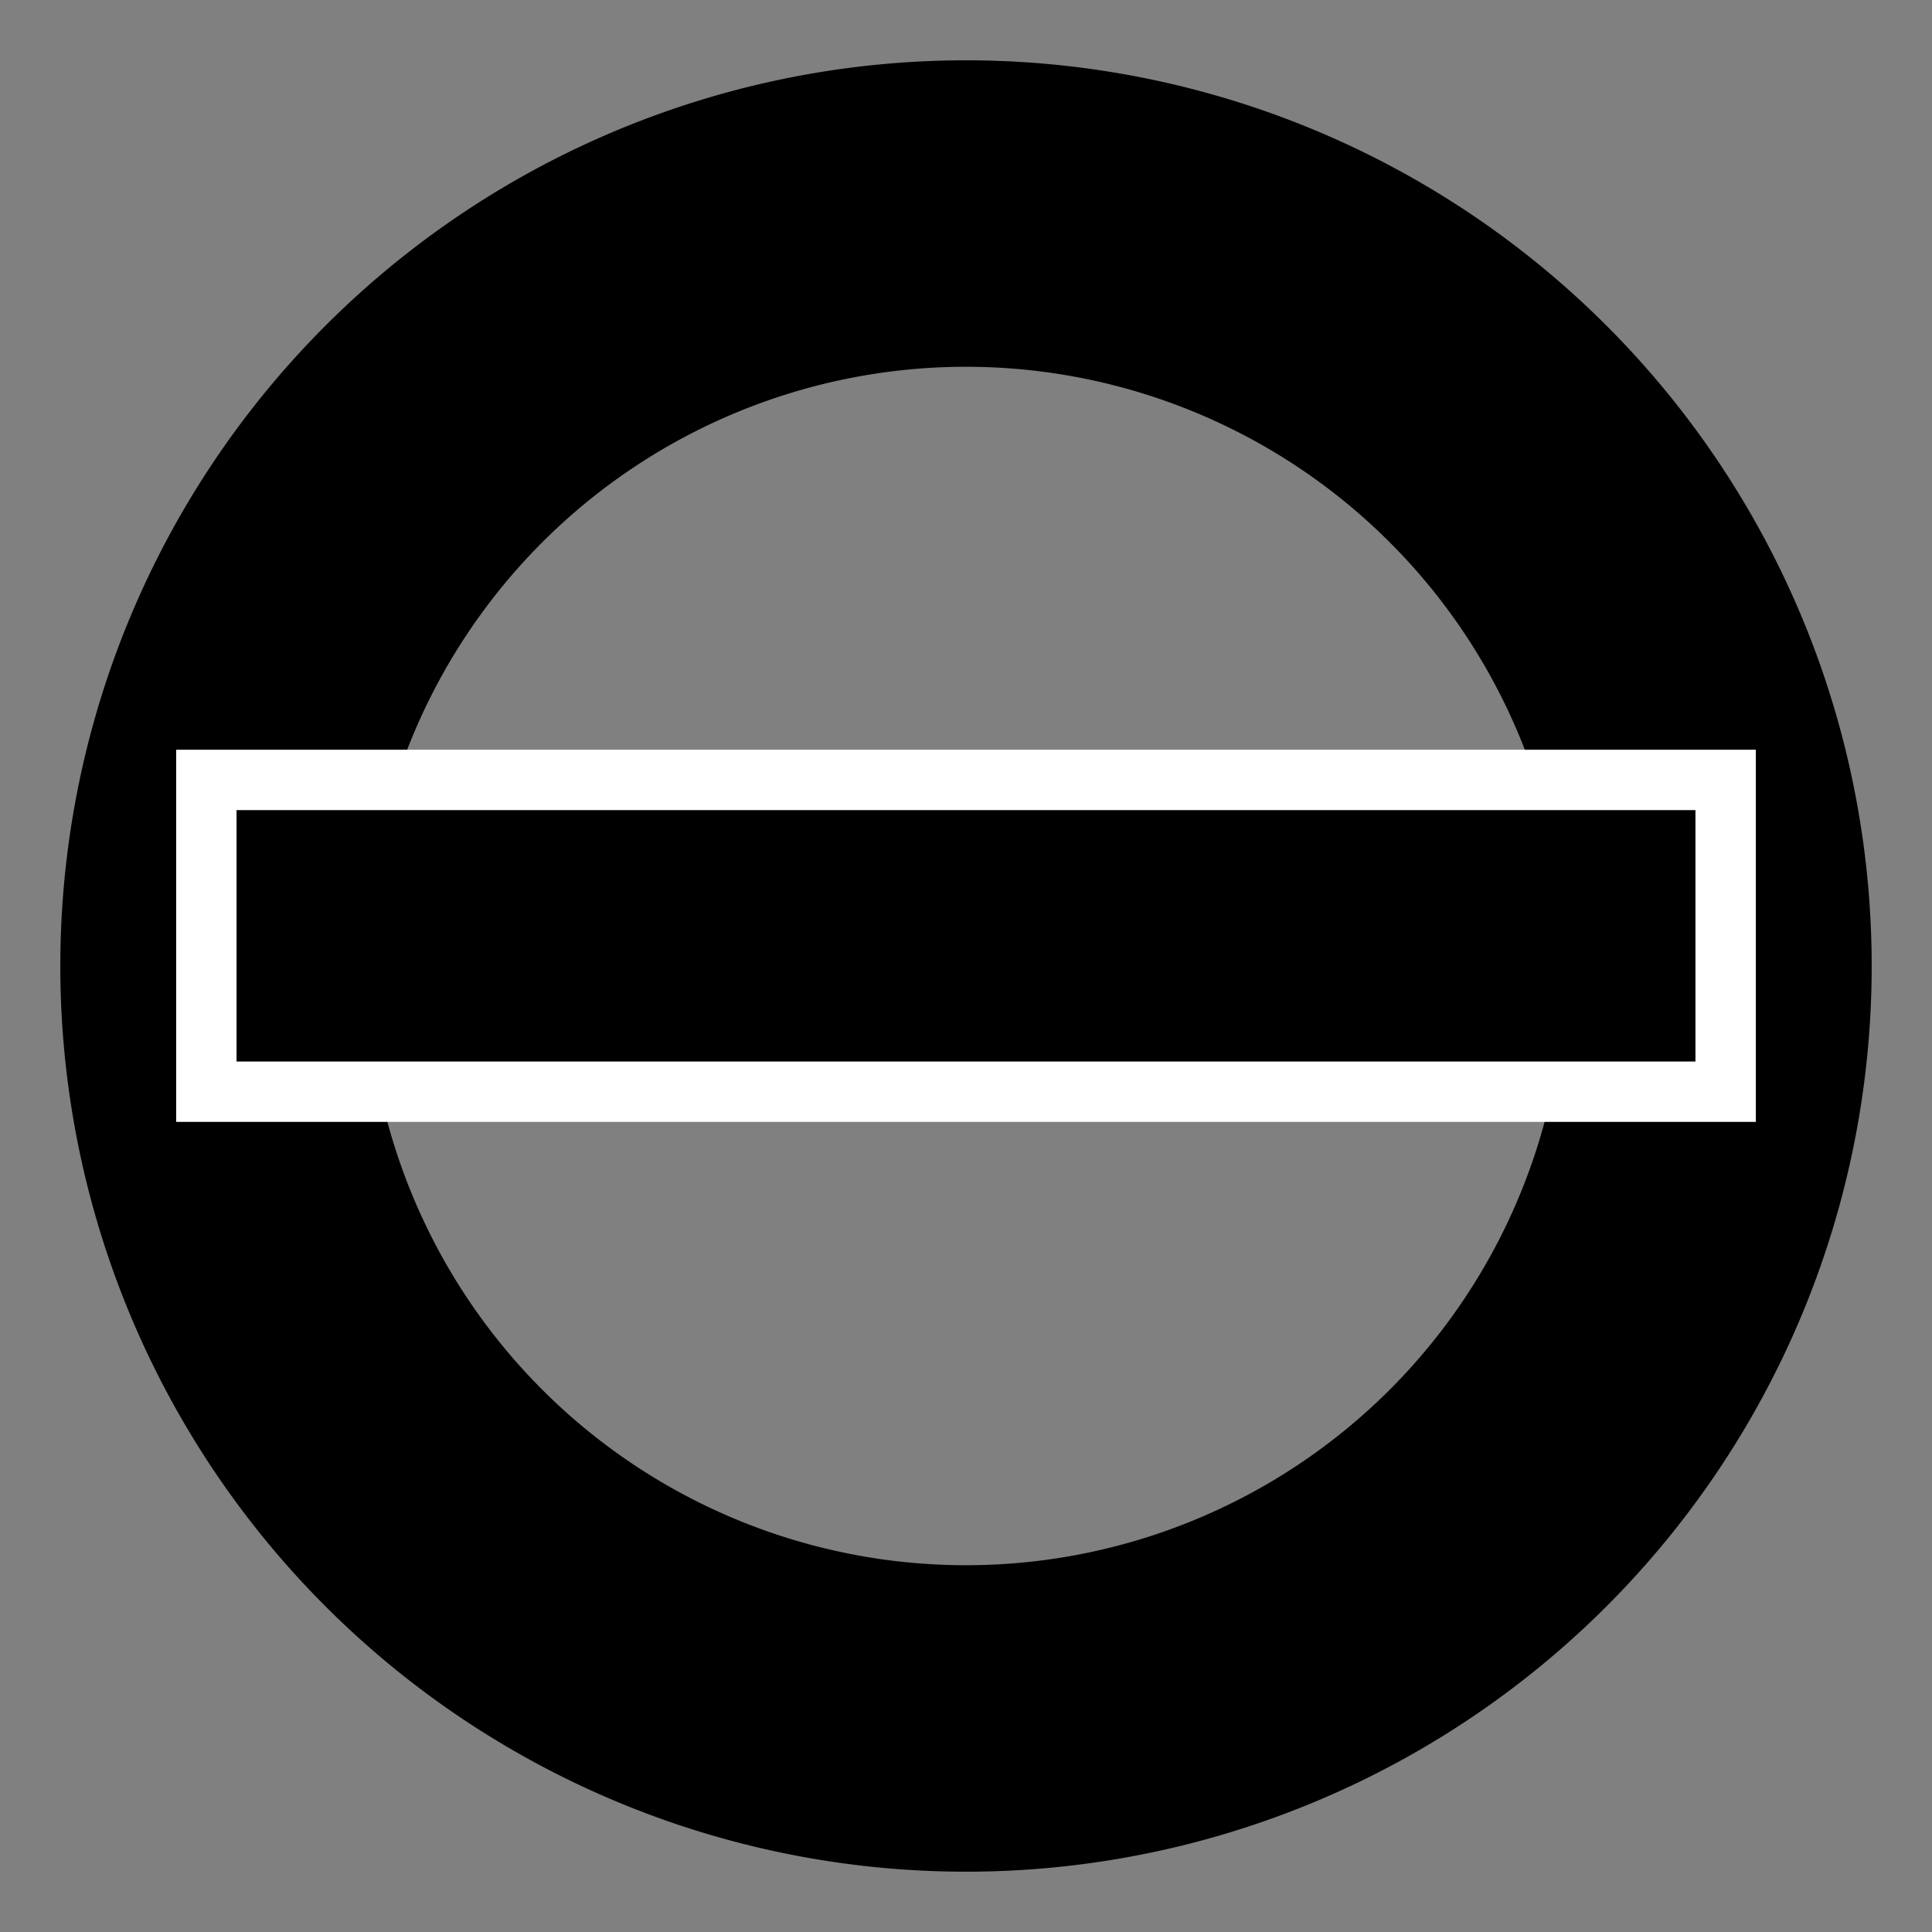
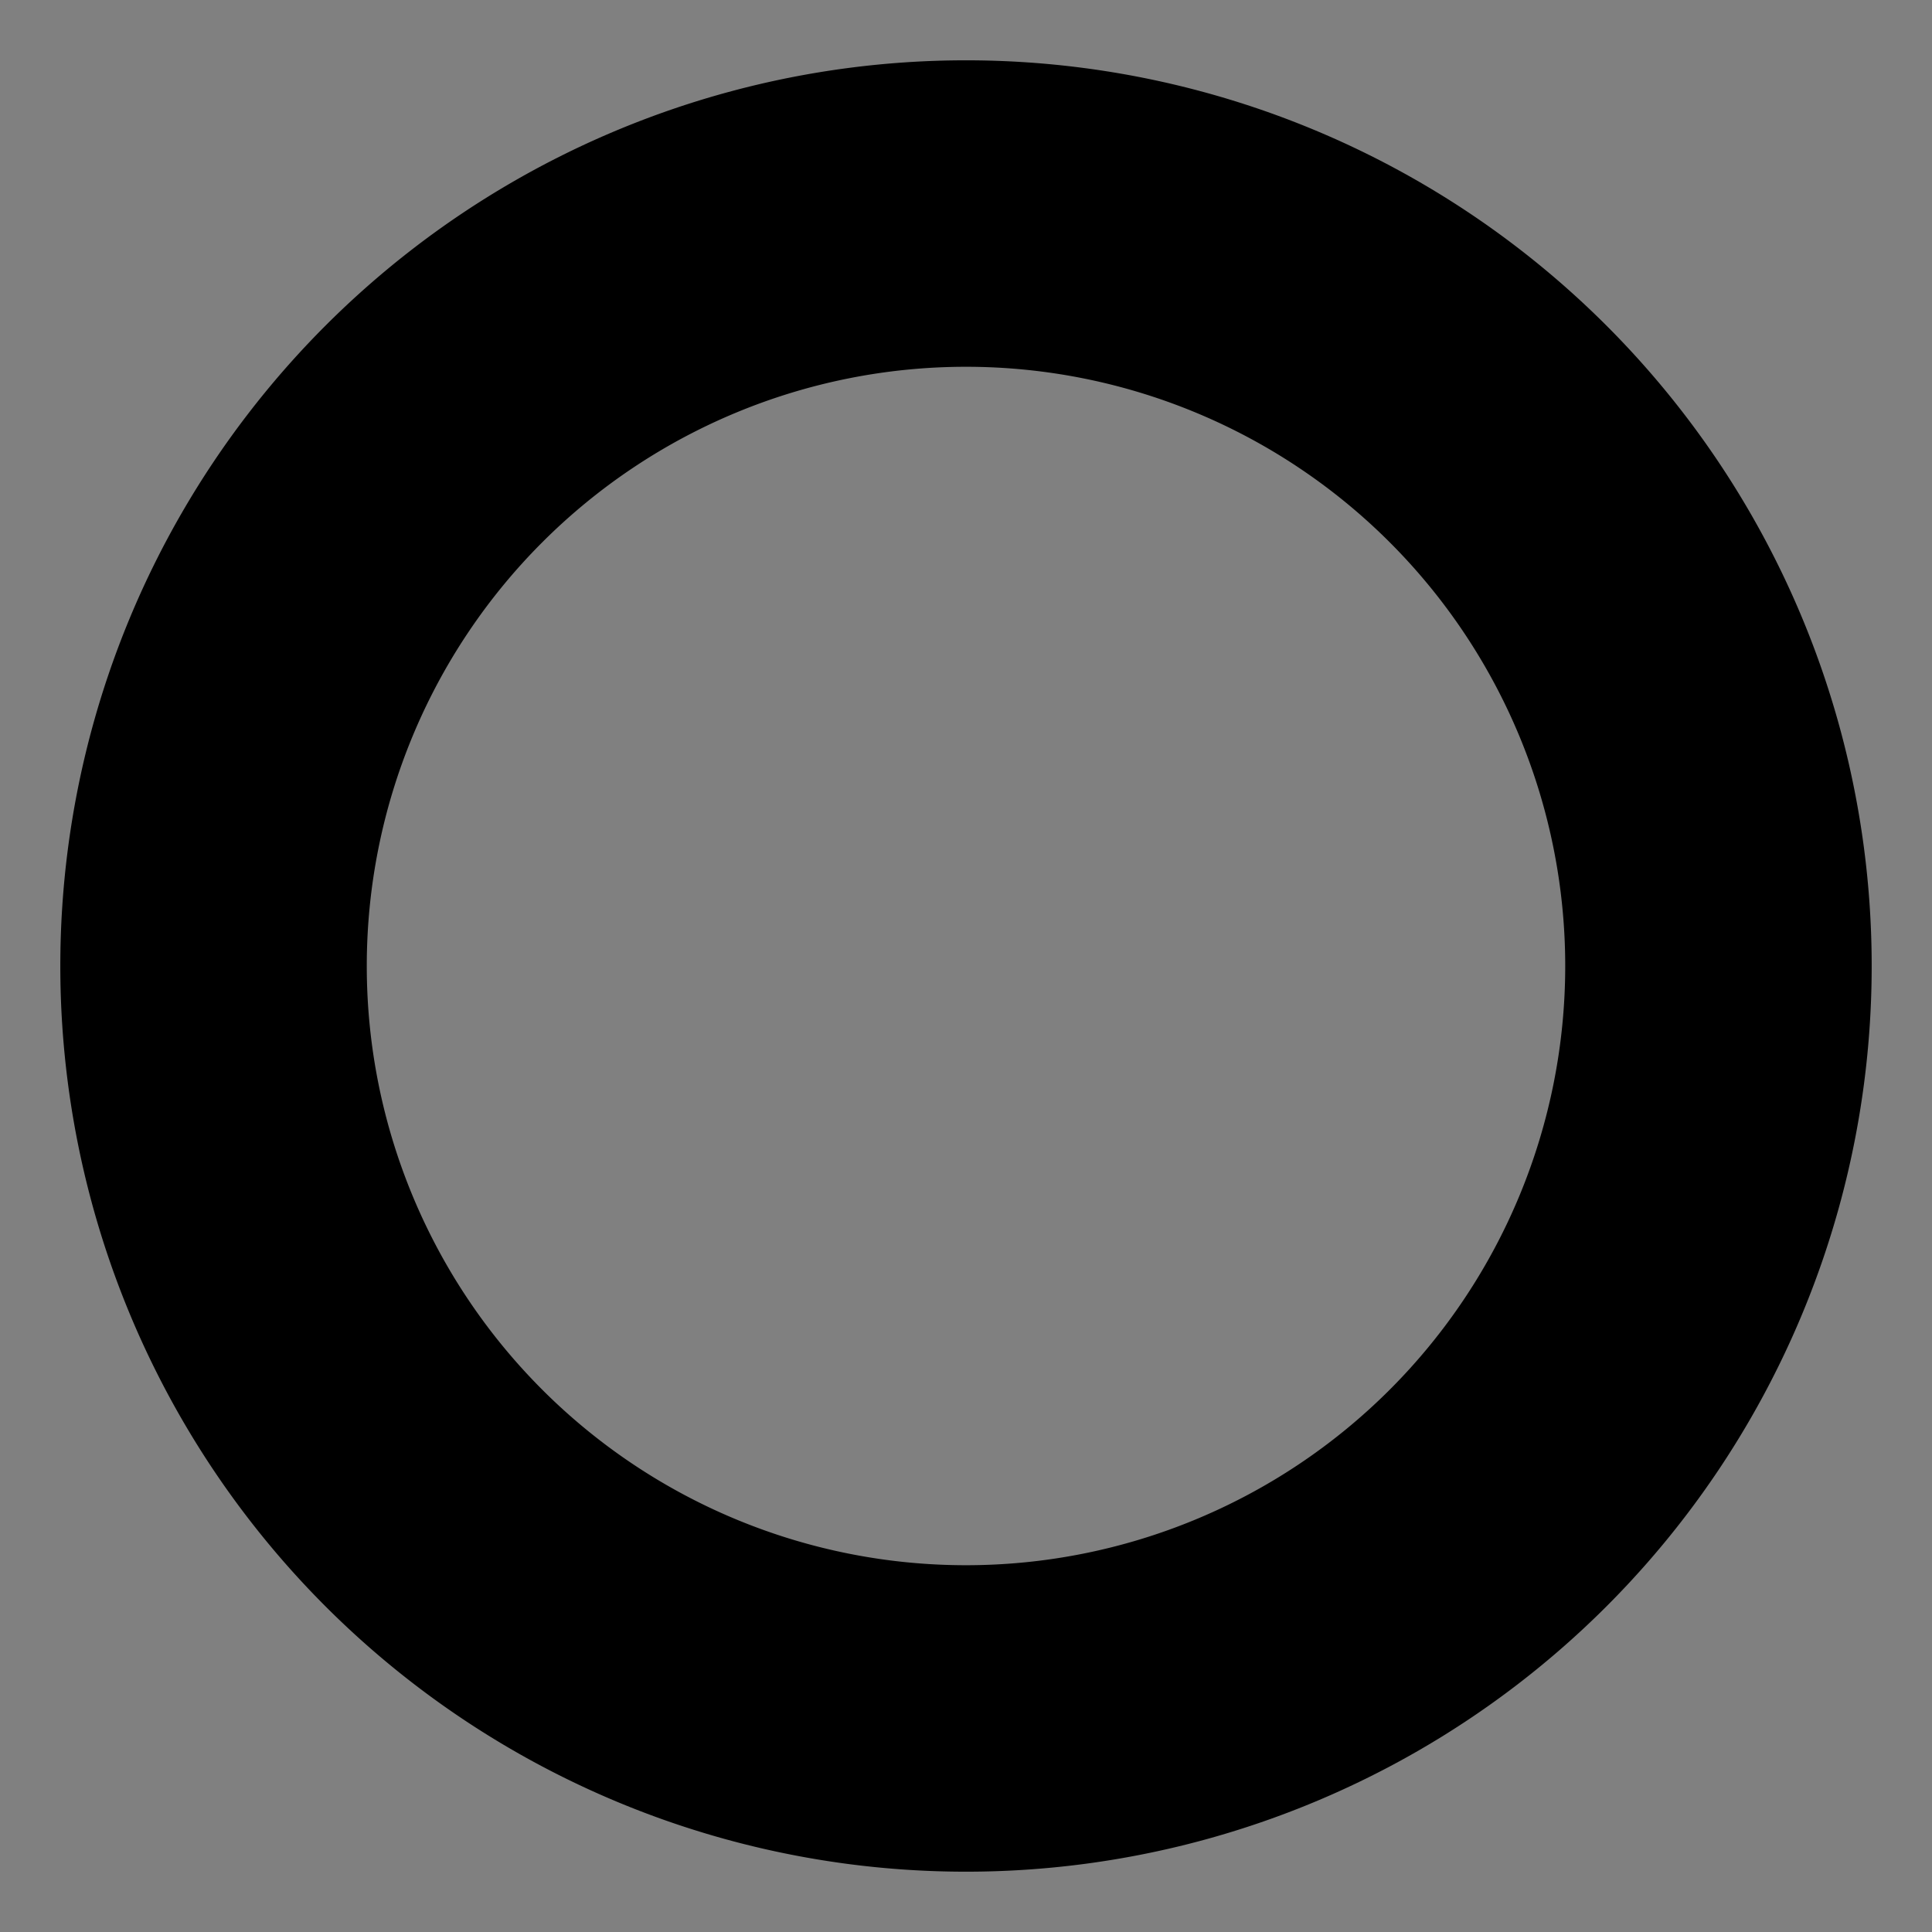
<svg xmlns="http://www.w3.org/2000/svg" xmlns:ns1="http://www.inkscape.org/namespaces/inkscape" xmlns:ns2="http://sodipodi.sourceforge.net/DTD/sodipodi-0.dtd" width="32" height="32" viewBox="0 0 32 32" version="1.1" id="svg349" ns1:version="1.2 (dc2aedaf03, 2022-05-15)" ns2:docname="bhg-fav.svg">
  <rect x="0" y="0" width="32" height="32" fill="#808080" stroke="none" />
  <ns2:namedview id="namedview351" pagecolor="#ffffff" bordercolor="#666666" borderopacity="1.0" ns1:showpageshadow="2" ns1:pageopacity="0.0" ns1:pagecheckerboard="0" ns1:deskcolor="#d1d1d1" ns1:document-units="px" showgrid="false" ns1:zoom="4.1020923" ns1:cx="29.619031" ns1:cy="8.2884532" ns1:window-width="1920" ns1:window-height="1017" ns1:window-x="-8" ns1:window-y="-8" ns1:window-maximized="1" ns1:current-layer="layer1" />
  <defs id="defs346" />
  <g ns1:label="Capa 1" ns1:groupmode="layer" id="layer1">
    <path id="path353" style="stroke:#000000;stroke-width:2.306;paint-order:stroke fill markers" d="M 16 2.152 A 13.847 13.847 0 0 0 2.152 16 A 13.847 13.847 0 0 0 16 29.848 A 13.847 13.847 0 0 0 29.848 16 A 13.847 13.847 0 0 0 16 2.152 z M 16 4.922 A 11.078 11.078 0 0 1 27.078 16 A 11.078 11.078 0 0 1 16 27.078 A 11.078 11.078 0 0 1 4.922 16 A 11.078 11.078 0 0 1 16 4.922 z " />
-     <rect style="stroke:#ffffff;stroke-width:1;paint-order:stroke fill markers;stroke-dasharray:none;stroke-opacity:1" id="rect430" width="25.164" height="5.164" x="3.418" y="12.918" />
  </g>
</svg>